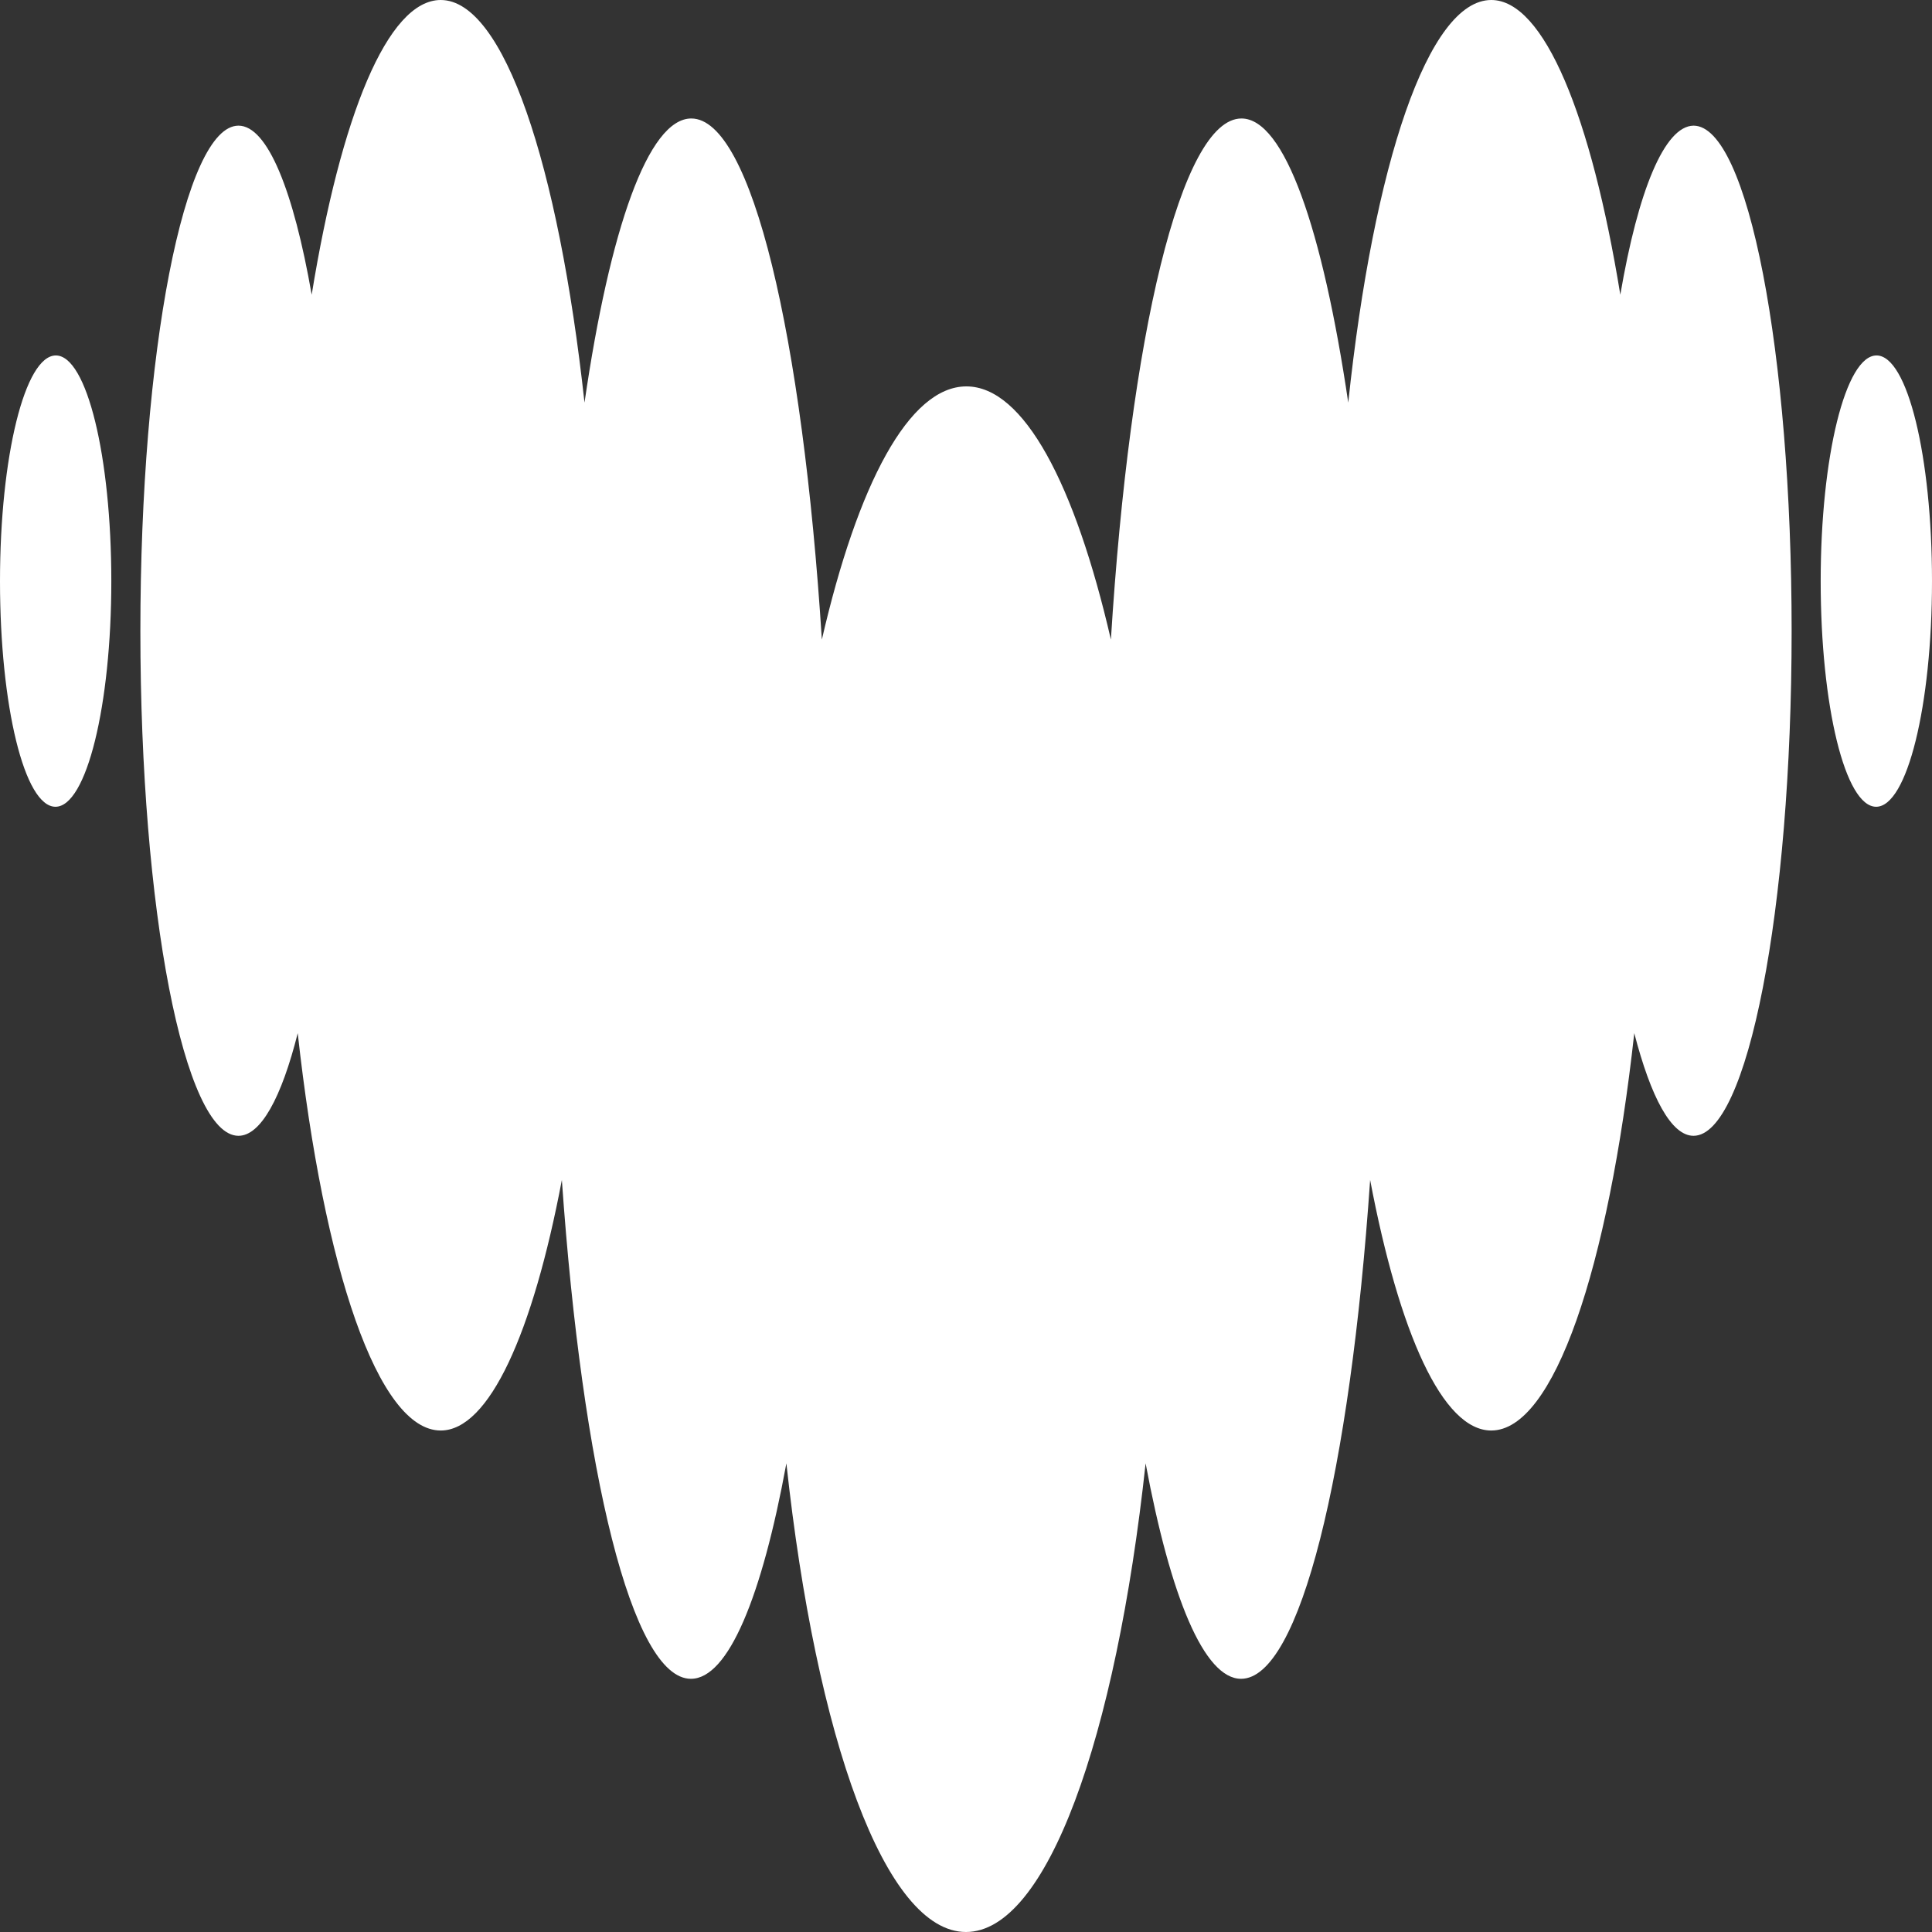
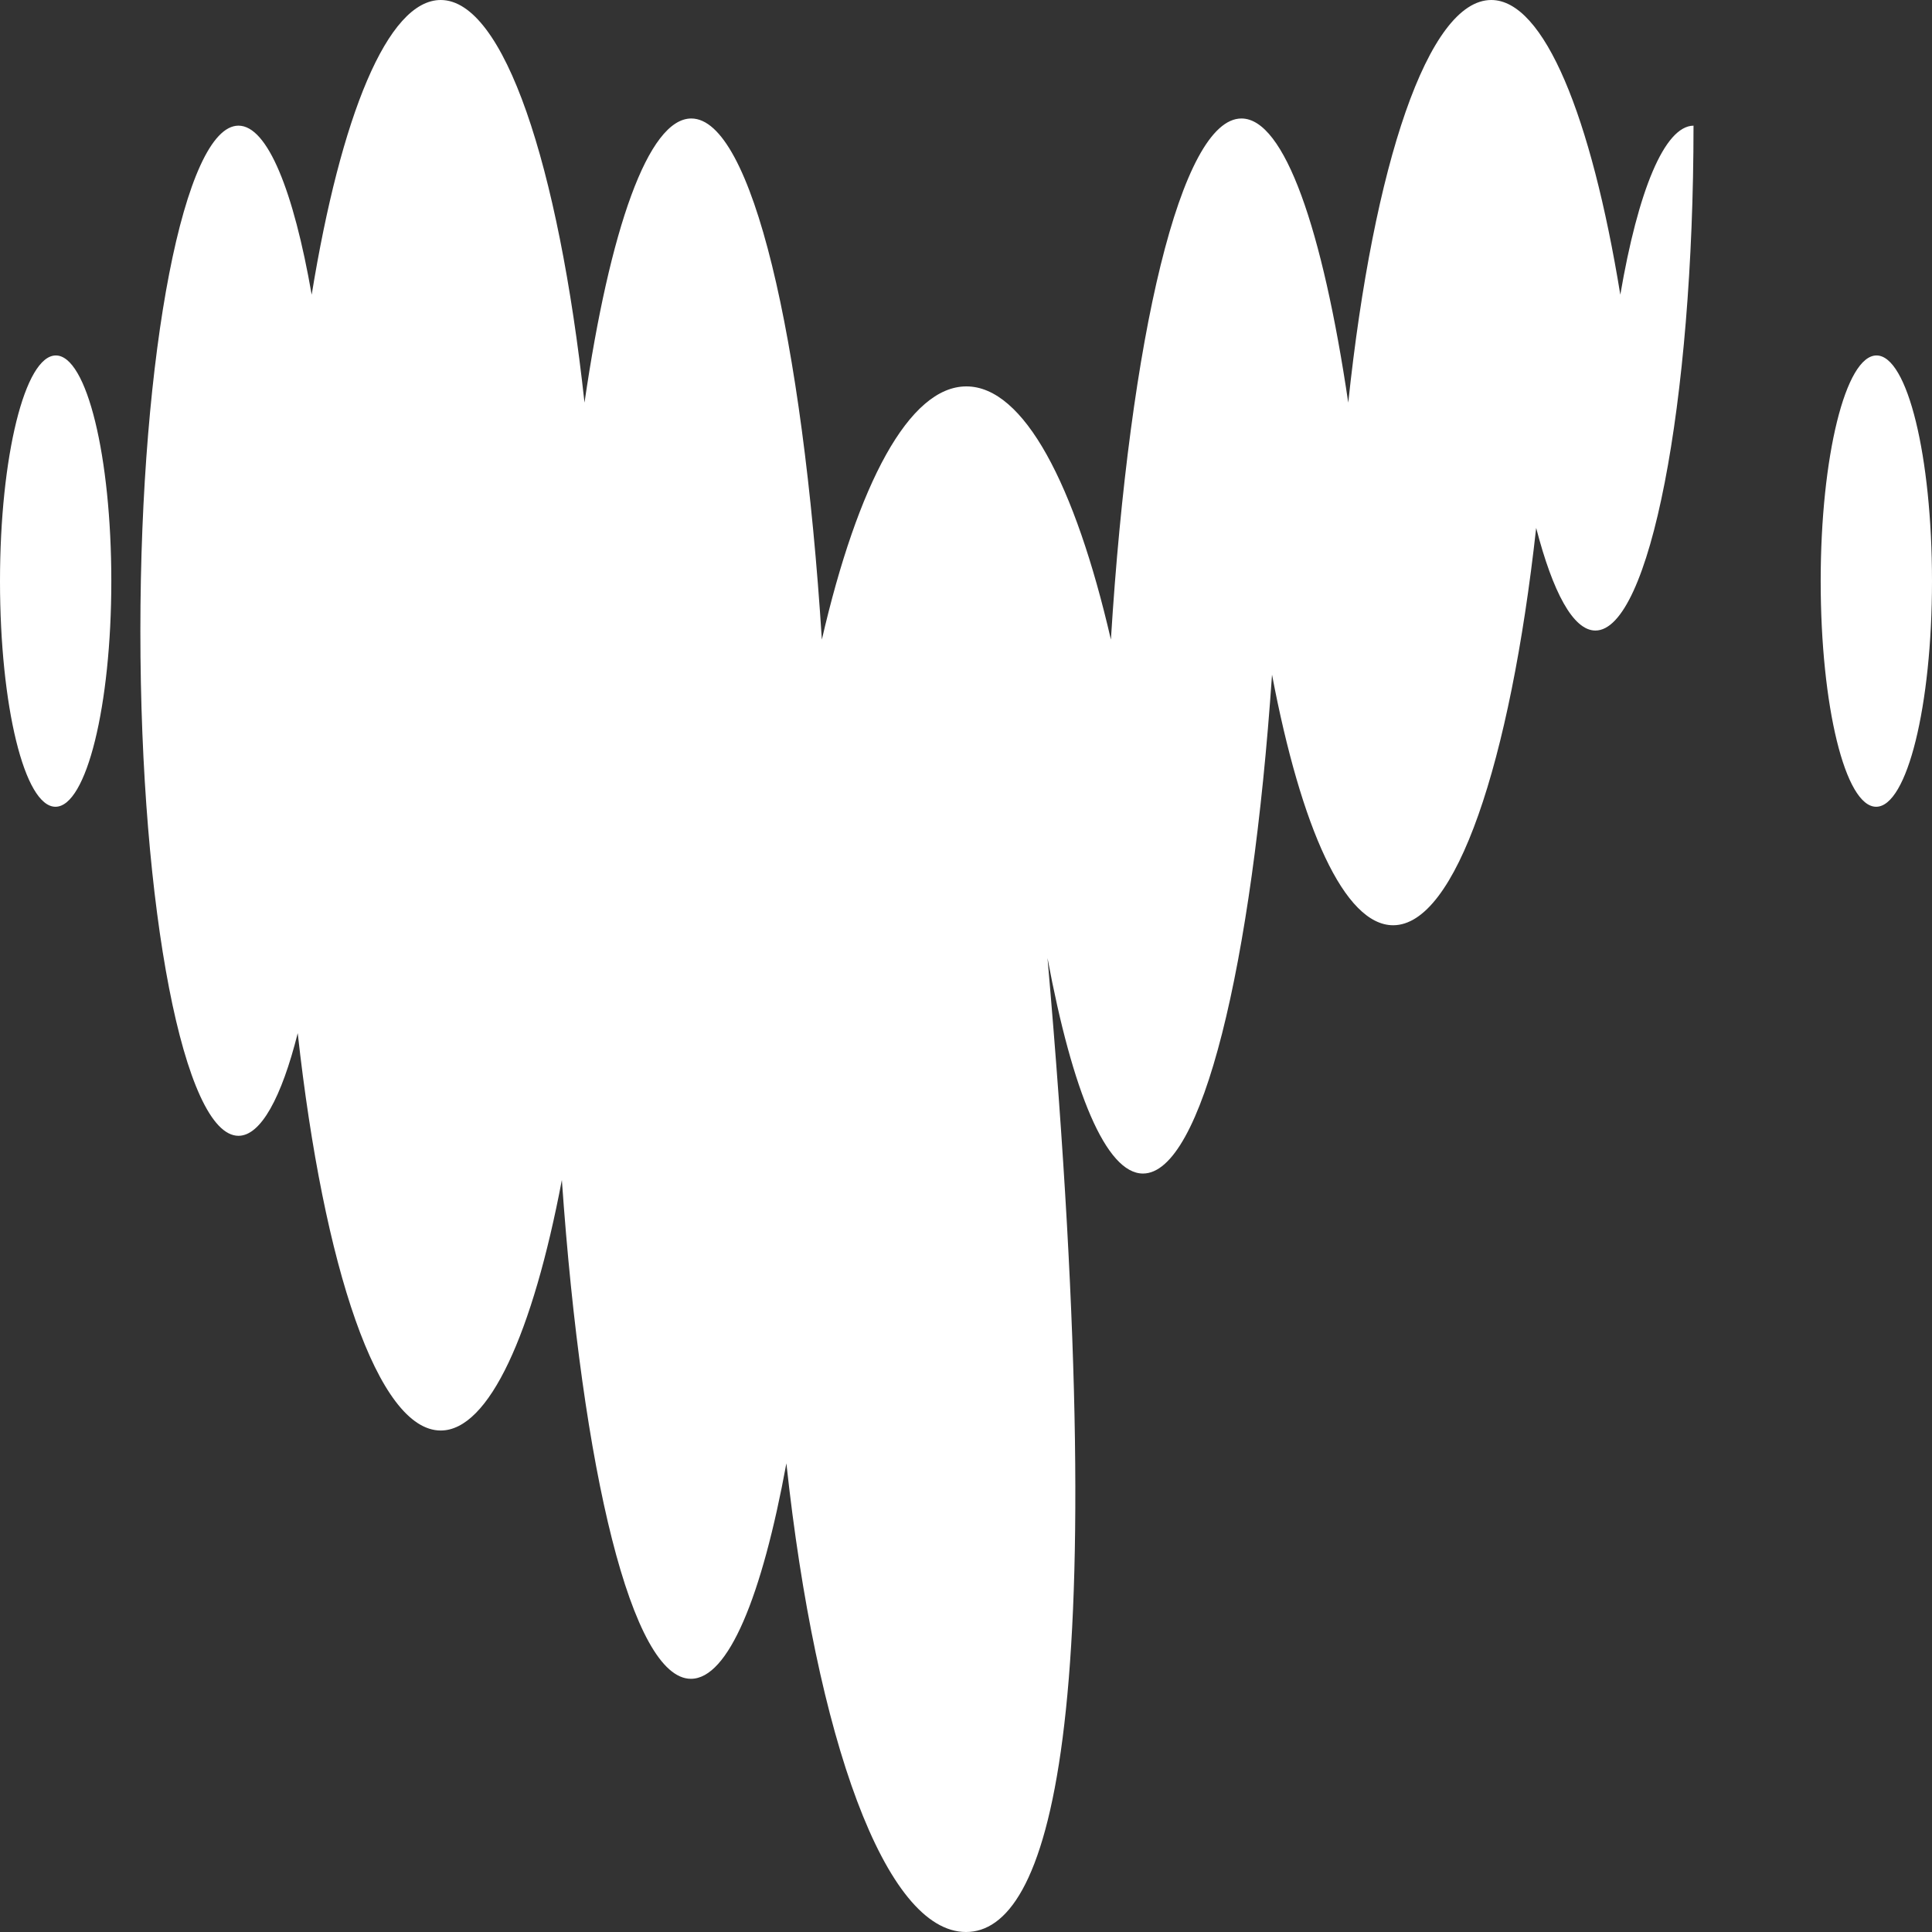
<svg xmlns="http://www.w3.org/2000/svg" version="1.1" id="Layer_1" x="0px" y="0px" viewBox="0 0 512 512" style="enable-background:new 0 0 512 512;" xml:space="preserve">
  <rect x="0" y="0" width="512" height="512" fill="#333333" stroke="none" />
  <style type="text/css">
	.st0{fill-rule:evenodd;clip-rule:evenodd;fill:#FFFFFF;}
</style>
  <g>
-     <path class="st0" d="M429.4,78.1c4.7-27.5,11.7-44.7,19.4-44.8h0c14.4,0,26,59.9,26,133.9c0,73.9-11.7,133.8-26,133.8   c-5.9,0-11.3-10.2-15.7-27.2c-6.9,62.4-21.3,105.3-37.9,105.3c-12.9,0-24.4-25.8-32.1-66.4c-5.3,77.3-18.6,132.2-34.2,132.2   c-9.8,0-18.7-21.7-25.3-57.1C295.7,460.8,277.4,512,256,512c-21.4,0-39.7-51.2-47.6-124.2c-6.5,35.4-15.4,57.1-25.3,57.1   c-15.6,0-28.8-54.8-34.2-132.2c-7.7,40.6-19.3,66.4-32.1,66.4c-16.6,0-31-42.9-37.9-105.3c-4.3,17.1-9.8,27.2-15.7,27.2   c-14.4,0-26-59.9-26-133.8c0-73.9,11.7-133.9,26-133.9c7.7,0,14.6,17.3,19.4,44.8C90.3,30.8,102.7,0,116.8,0   c16.7,0,31.2,43.5,38.1,106.7c6.7-46,16.9-75.3,28.3-75.3c16,0,29.5,57.7,34.6,138.1c9.5-41.2,23.1-67.1,38.3-67.1   c15.2,0,28.8,25.9,38.3,67.1c5-80.4,18.6-138.1,34.6-138.1c11.4,0,21.5,29.3,28.3,75.3C364,43.5,378.5,0,395.2,0   C409.2,0,421.7,30.8,429.4,78.1z M0,154c0-33,6.6-59.8,14.8-59.8S29.5,121,29.5,154c0,33-6.6,59.8-14.8,59.8S0,187.1,0,154z    M482.5,154c0-33,6.6-59.8,14.8-59.8S512,121,512,154c0,33-6.6,59.8-14.8,59.8S482.5,187.1,482.5,154z" />
+     <path class="st0" d="M429.4,78.1c4.7-27.5,11.7-44.7,19.4-44.8h0c0,73.9-11.7,133.8-26,133.8   c-5.9,0-11.3-10.2-15.7-27.2c-6.9,62.4-21.3,105.3-37.9,105.3c-12.9,0-24.4-25.8-32.1-66.4c-5.3,77.3-18.6,132.2-34.2,132.2   c-9.8,0-18.7-21.7-25.3-57.1C295.7,460.8,277.4,512,256,512c-21.4,0-39.7-51.2-47.6-124.2c-6.5,35.4-15.4,57.1-25.3,57.1   c-15.6,0-28.8-54.8-34.2-132.2c-7.7,40.6-19.3,66.4-32.1,66.4c-16.6,0-31-42.9-37.9-105.3c-4.3,17.1-9.8,27.2-15.7,27.2   c-14.4,0-26-59.9-26-133.8c0-73.9,11.7-133.9,26-133.9c7.7,0,14.6,17.3,19.4,44.8C90.3,30.8,102.7,0,116.8,0   c16.7,0,31.2,43.5,38.1,106.7c6.7-46,16.9-75.3,28.3-75.3c16,0,29.5,57.7,34.6,138.1c9.5-41.2,23.1-67.1,38.3-67.1   c15.2,0,28.8,25.9,38.3,67.1c5-80.4,18.6-138.1,34.6-138.1c11.4,0,21.5,29.3,28.3,75.3C364,43.5,378.5,0,395.2,0   C409.2,0,421.7,30.8,429.4,78.1z M0,154c0-33,6.6-59.8,14.8-59.8S29.5,121,29.5,154c0,33-6.6,59.8-14.8,59.8S0,187.1,0,154z    M482.5,154c0-33,6.6-59.8,14.8-59.8S512,121,512,154c0,33-6.6,59.8-14.8,59.8S482.5,187.1,482.5,154z" />
  </g>
</svg>